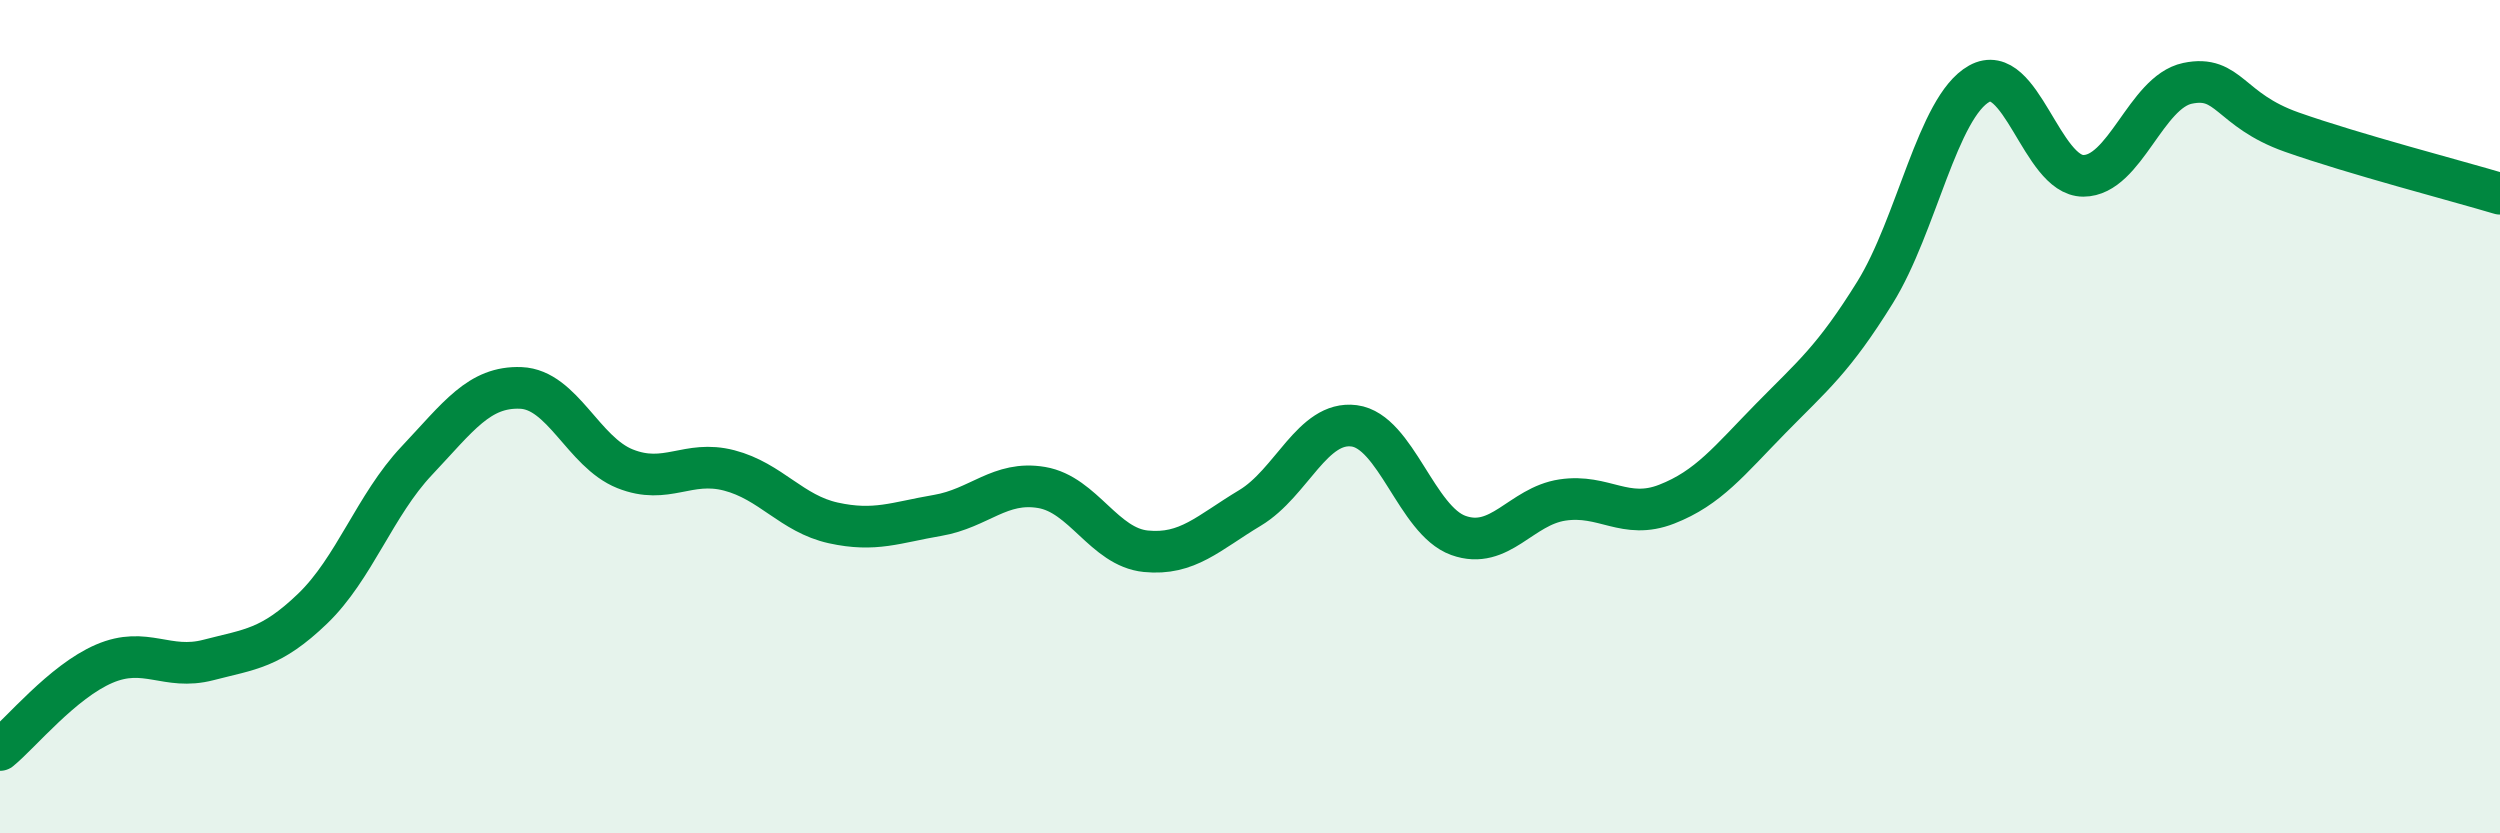
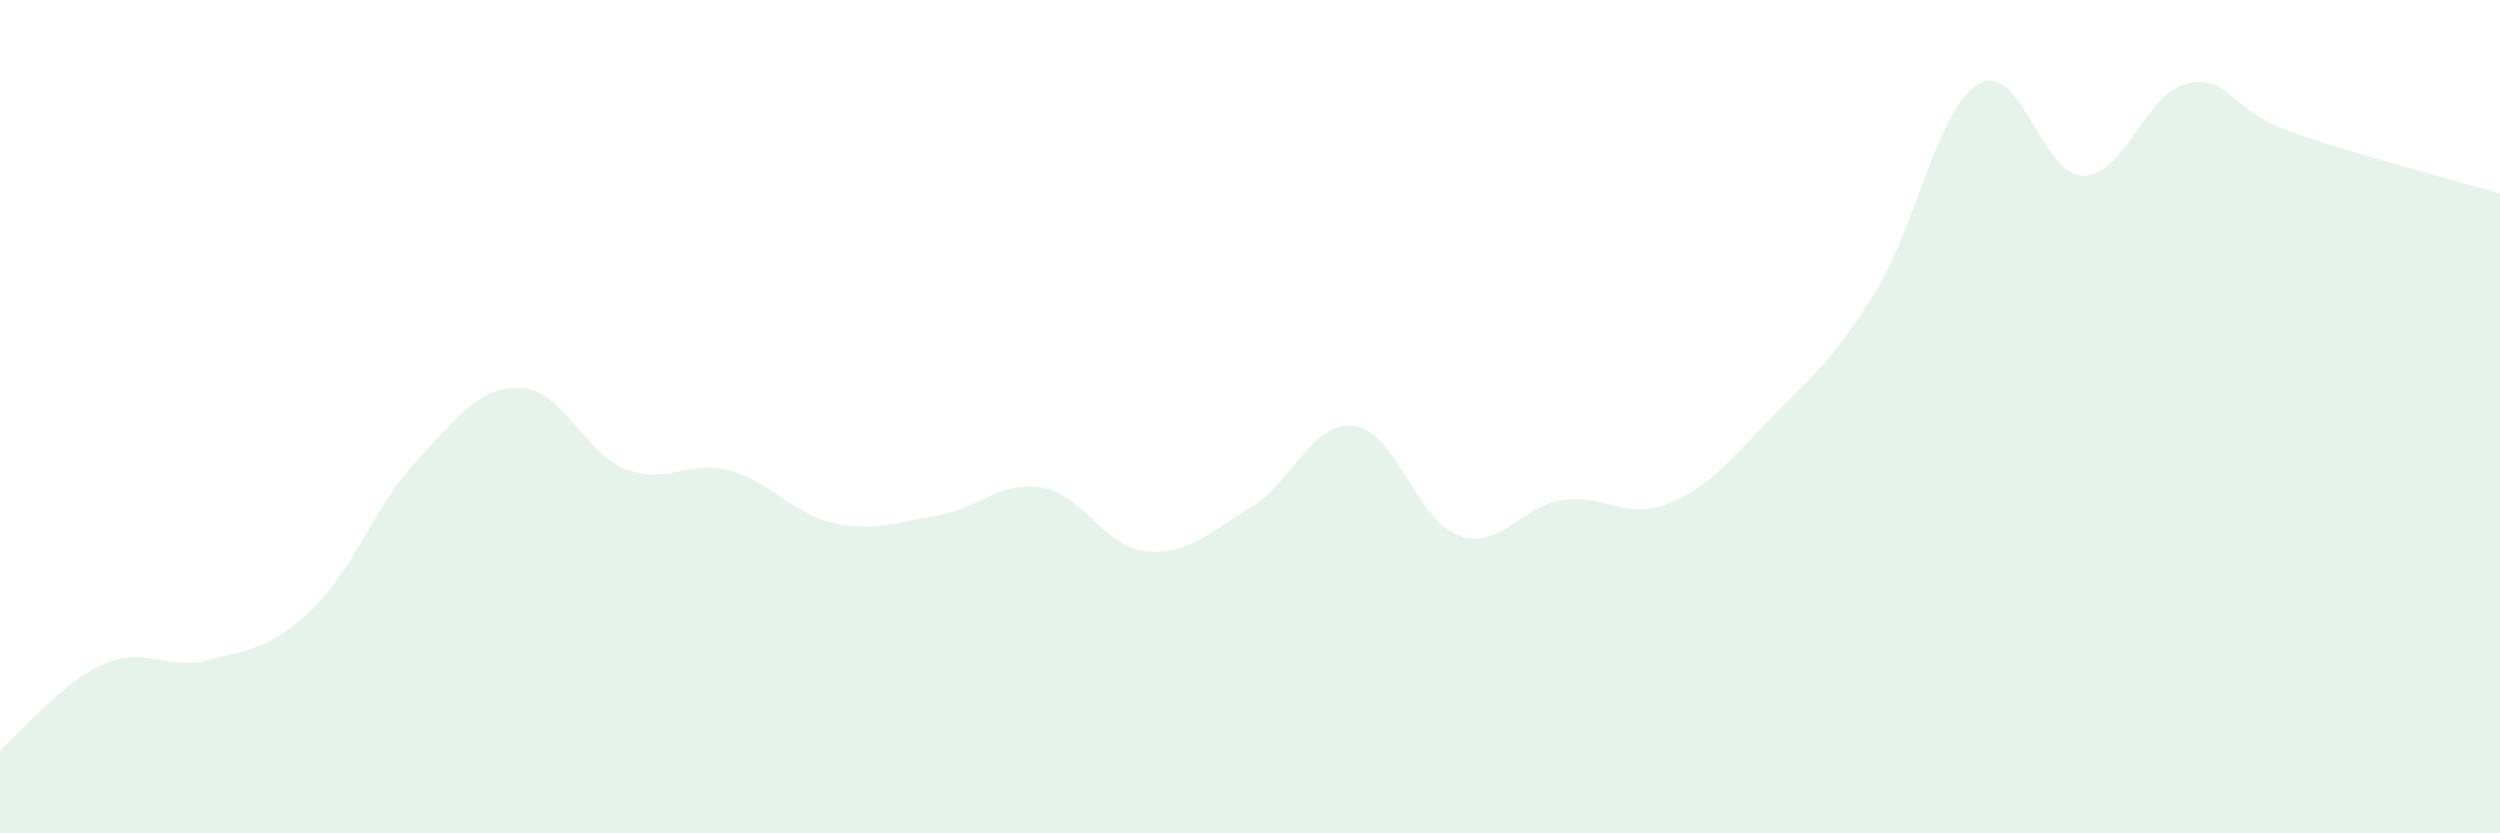
<svg xmlns="http://www.w3.org/2000/svg" width="60" height="20" viewBox="0 0 60 20">
  <path d="M 0,18 C 0.5,17.59 1.5,16.36 2.5,15.93 C 3.5,15.5 4,16.1 5,15.84 C 6,15.58 6.5,15.57 7.5,14.61 C 8.5,13.65 9,12.12 10,11.06 C 11,10 11.5,9.27 12.5,9.31 C 13.5,9.35 14,10.85 15,11.25 C 16,11.65 16.5,11.03 17.5,11.29 C 18.5,11.55 19,12.33 20,12.55 C 21,12.77 21.5,12.54 22.5,12.37 C 23.5,12.2 24,11.53 25,11.7 C 26,11.87 26.5,13.13 27.5,13.23 C 28.5,13.33 29,12.79 30,12.19 C 31,11.59 31.5,10.09 32.5,10.22 C 33.5,10.35 34,12.49 35,12.85 C 36,13.21 36.5,12.15 37.5,12 C 38.5,11.85 39,12.49 40,12.1 C 41,11.71 41.5,11.06 42.5,10.04 C 43.5,9.02 44,8.63 45,7.02 C 46,5.41 46.5,2.57 47.5,2.01 C 48.5,1.45 49,4.22 50,4.22 C 51,4.22 51.5,2.21 52.5,2 C 53.5,1.79 53.5,2.64 55,3.17 C 56.5,3.7 59,4.35 60,4.65L60 20L0 20Z" fill="#008740" opacity="0.1" stroke-linecap="round" stroke-linejoin="round" />
-   <path d="M 0,18 C 0.5,17.59 1.5,16.36 2.5,15.93 C 3.5,15.5 4,16.1 5,15.84 C 6,15.58 6.5,15.57 7.5,14.61 C 8.5,13.65 9,12.12 10,11.06 C 11,10 11.5,9.27 12.5,9.31 C 13.5,9.35 14,10.85 15,11.25 C 16,11.65 16.5,11.03 17.5,11.29 C 18.5,11.55 19,12.33 20,12.55 C 21,12.77 21.5,12.54 22.5,12.37 C 23.5,12.2 24,11.53 25,11.7 C 26,11.87 26.5,13.13 27.5,13.23 C 28.5,13.33 29,12.79 30,12.19 C 31,11.59 31.5,10.09 32.5,10.22 C 33.5,10.35 34,12.49 35,12.85 C 36,13.21 36.5,12.15 37.5,12 C 38.5,11.85 39,12.49 40,12.1 C 41,11.71 41.5,11.06 42.5,10.04 C 43.5,9.02 44,8.63 45,7.02 C 46,5.41 46.5,2.57 47.5,2.01 C 48.5,1.45 49,4.22 50,4.22 C 51,4.22 51.5,2.21 52.5,2 C 53.5,1.79 53.5,2.64 55,3.17 C 56.5,3.7 59,4.35 60,4.65" stroke="#008740" stroke-width="1" fill="none" stroke-linecap="round" stroke-linejoin="round" />
</svg>